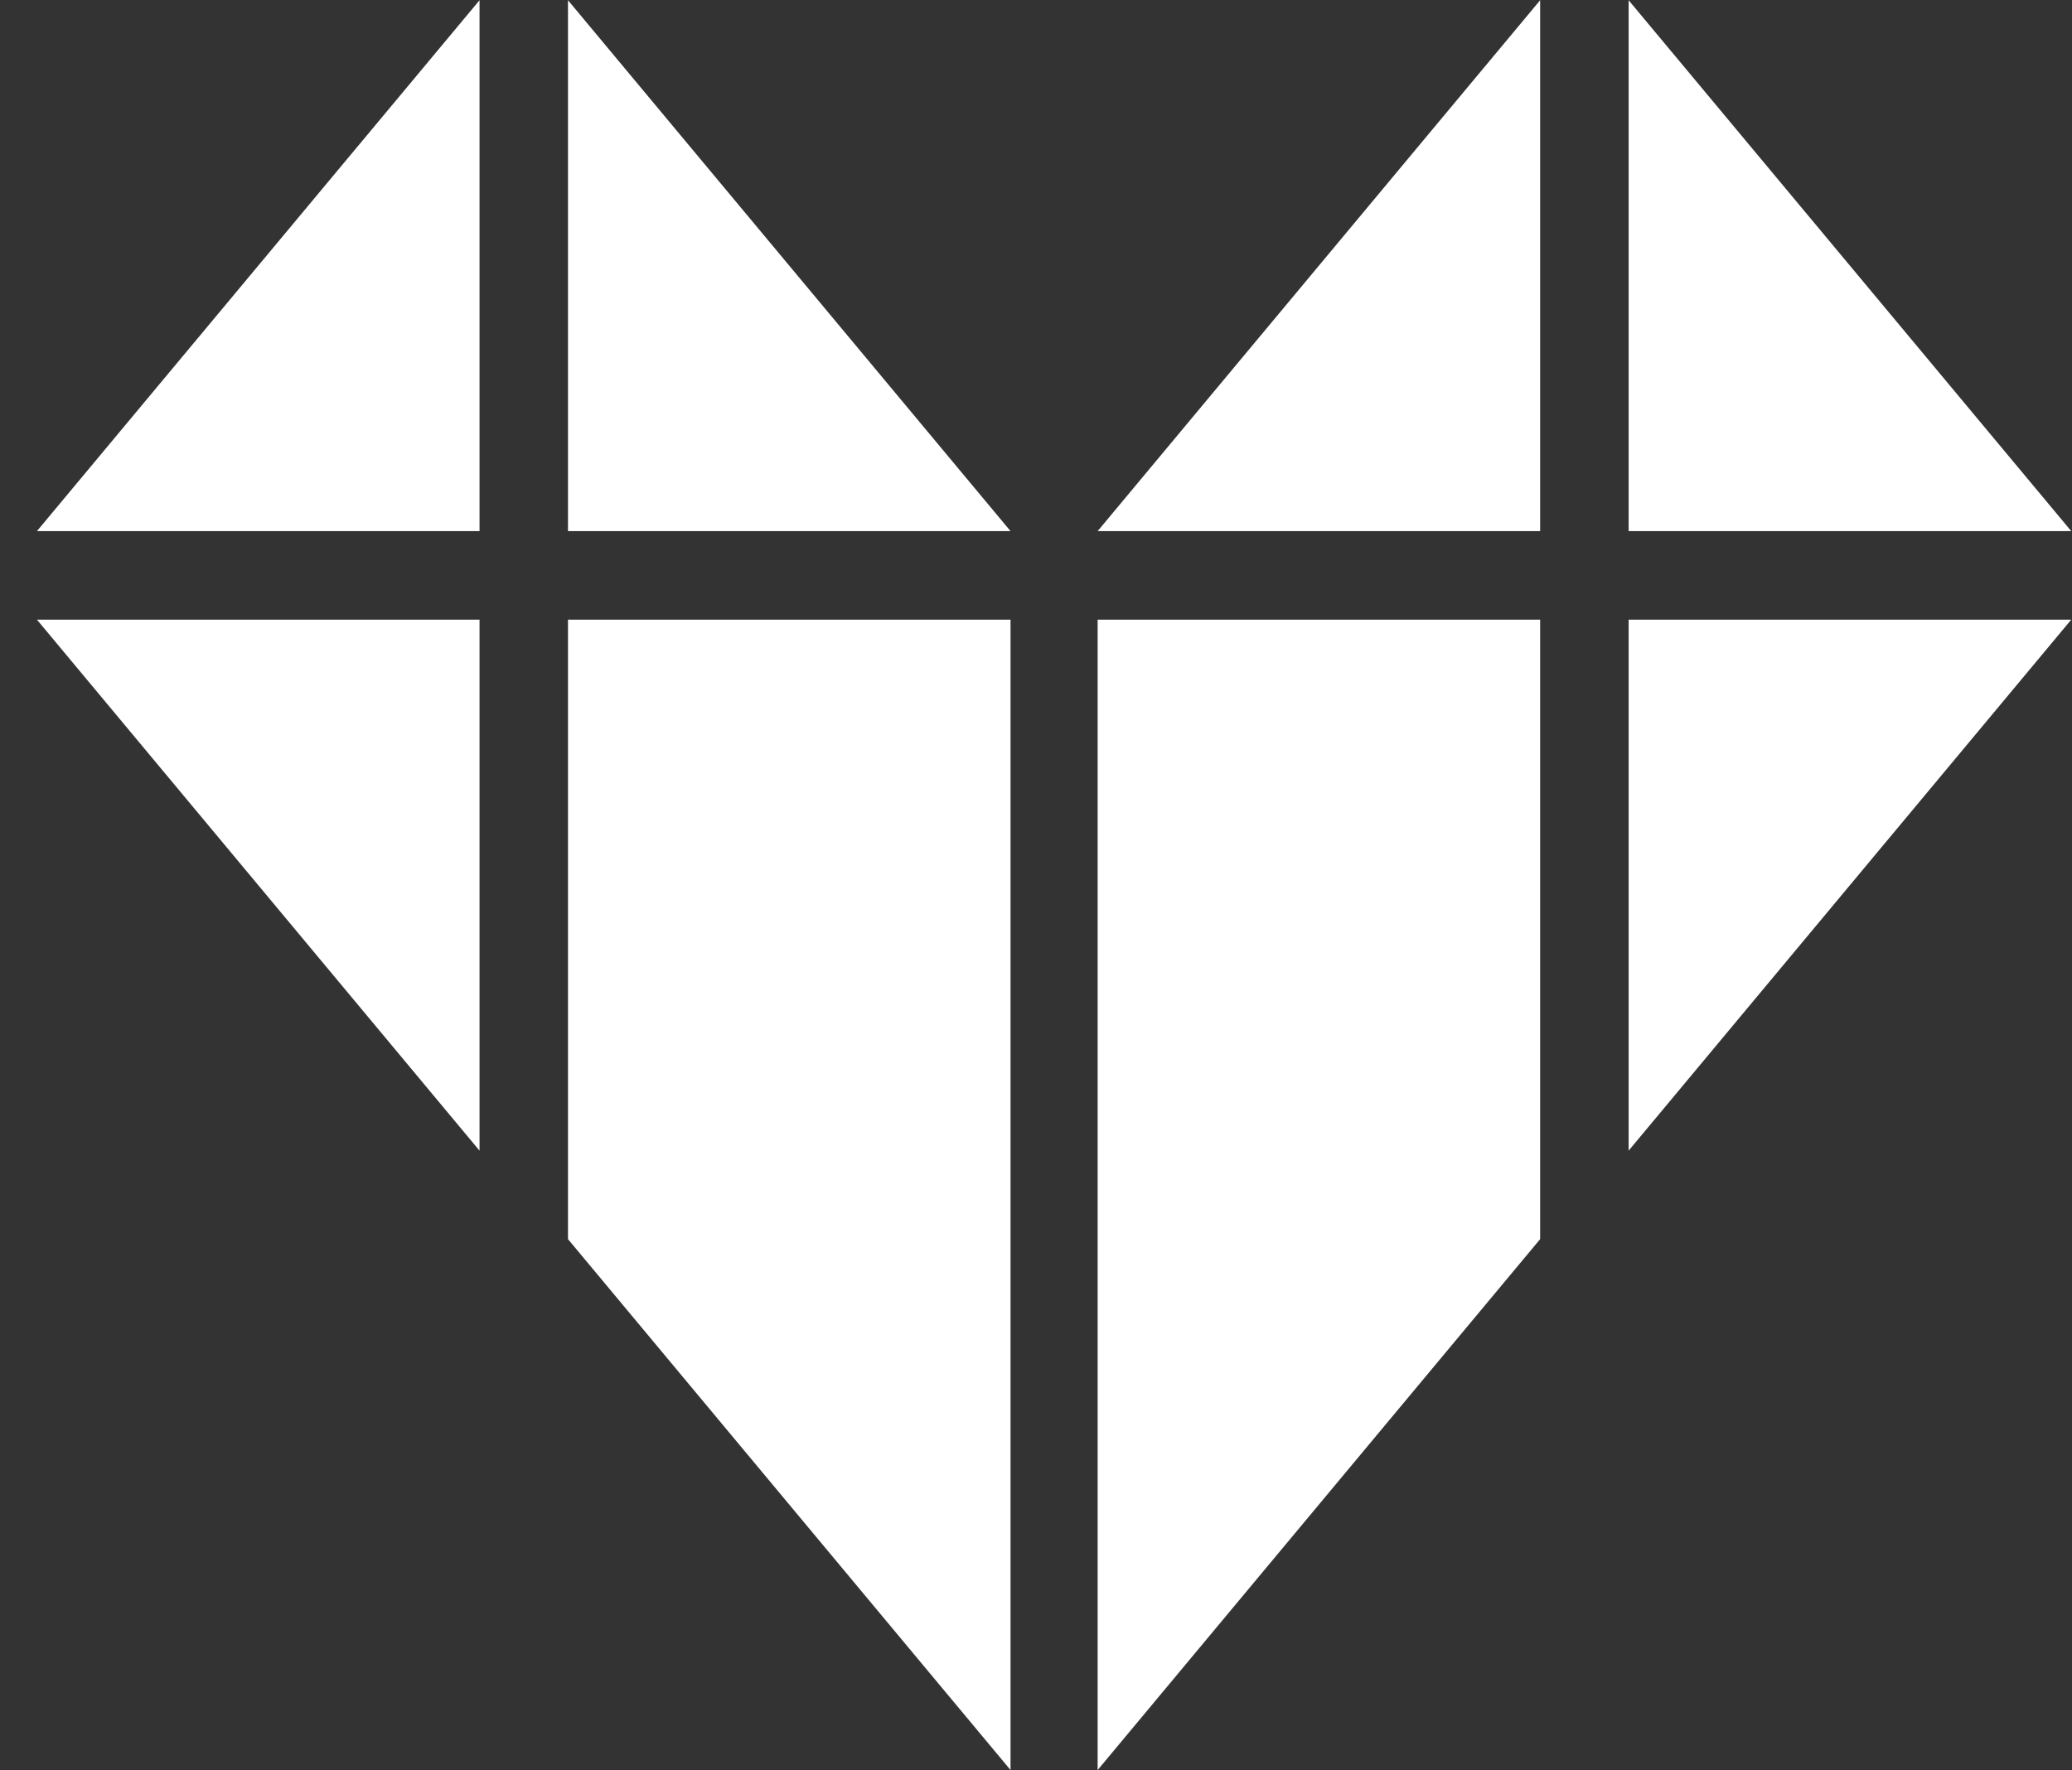
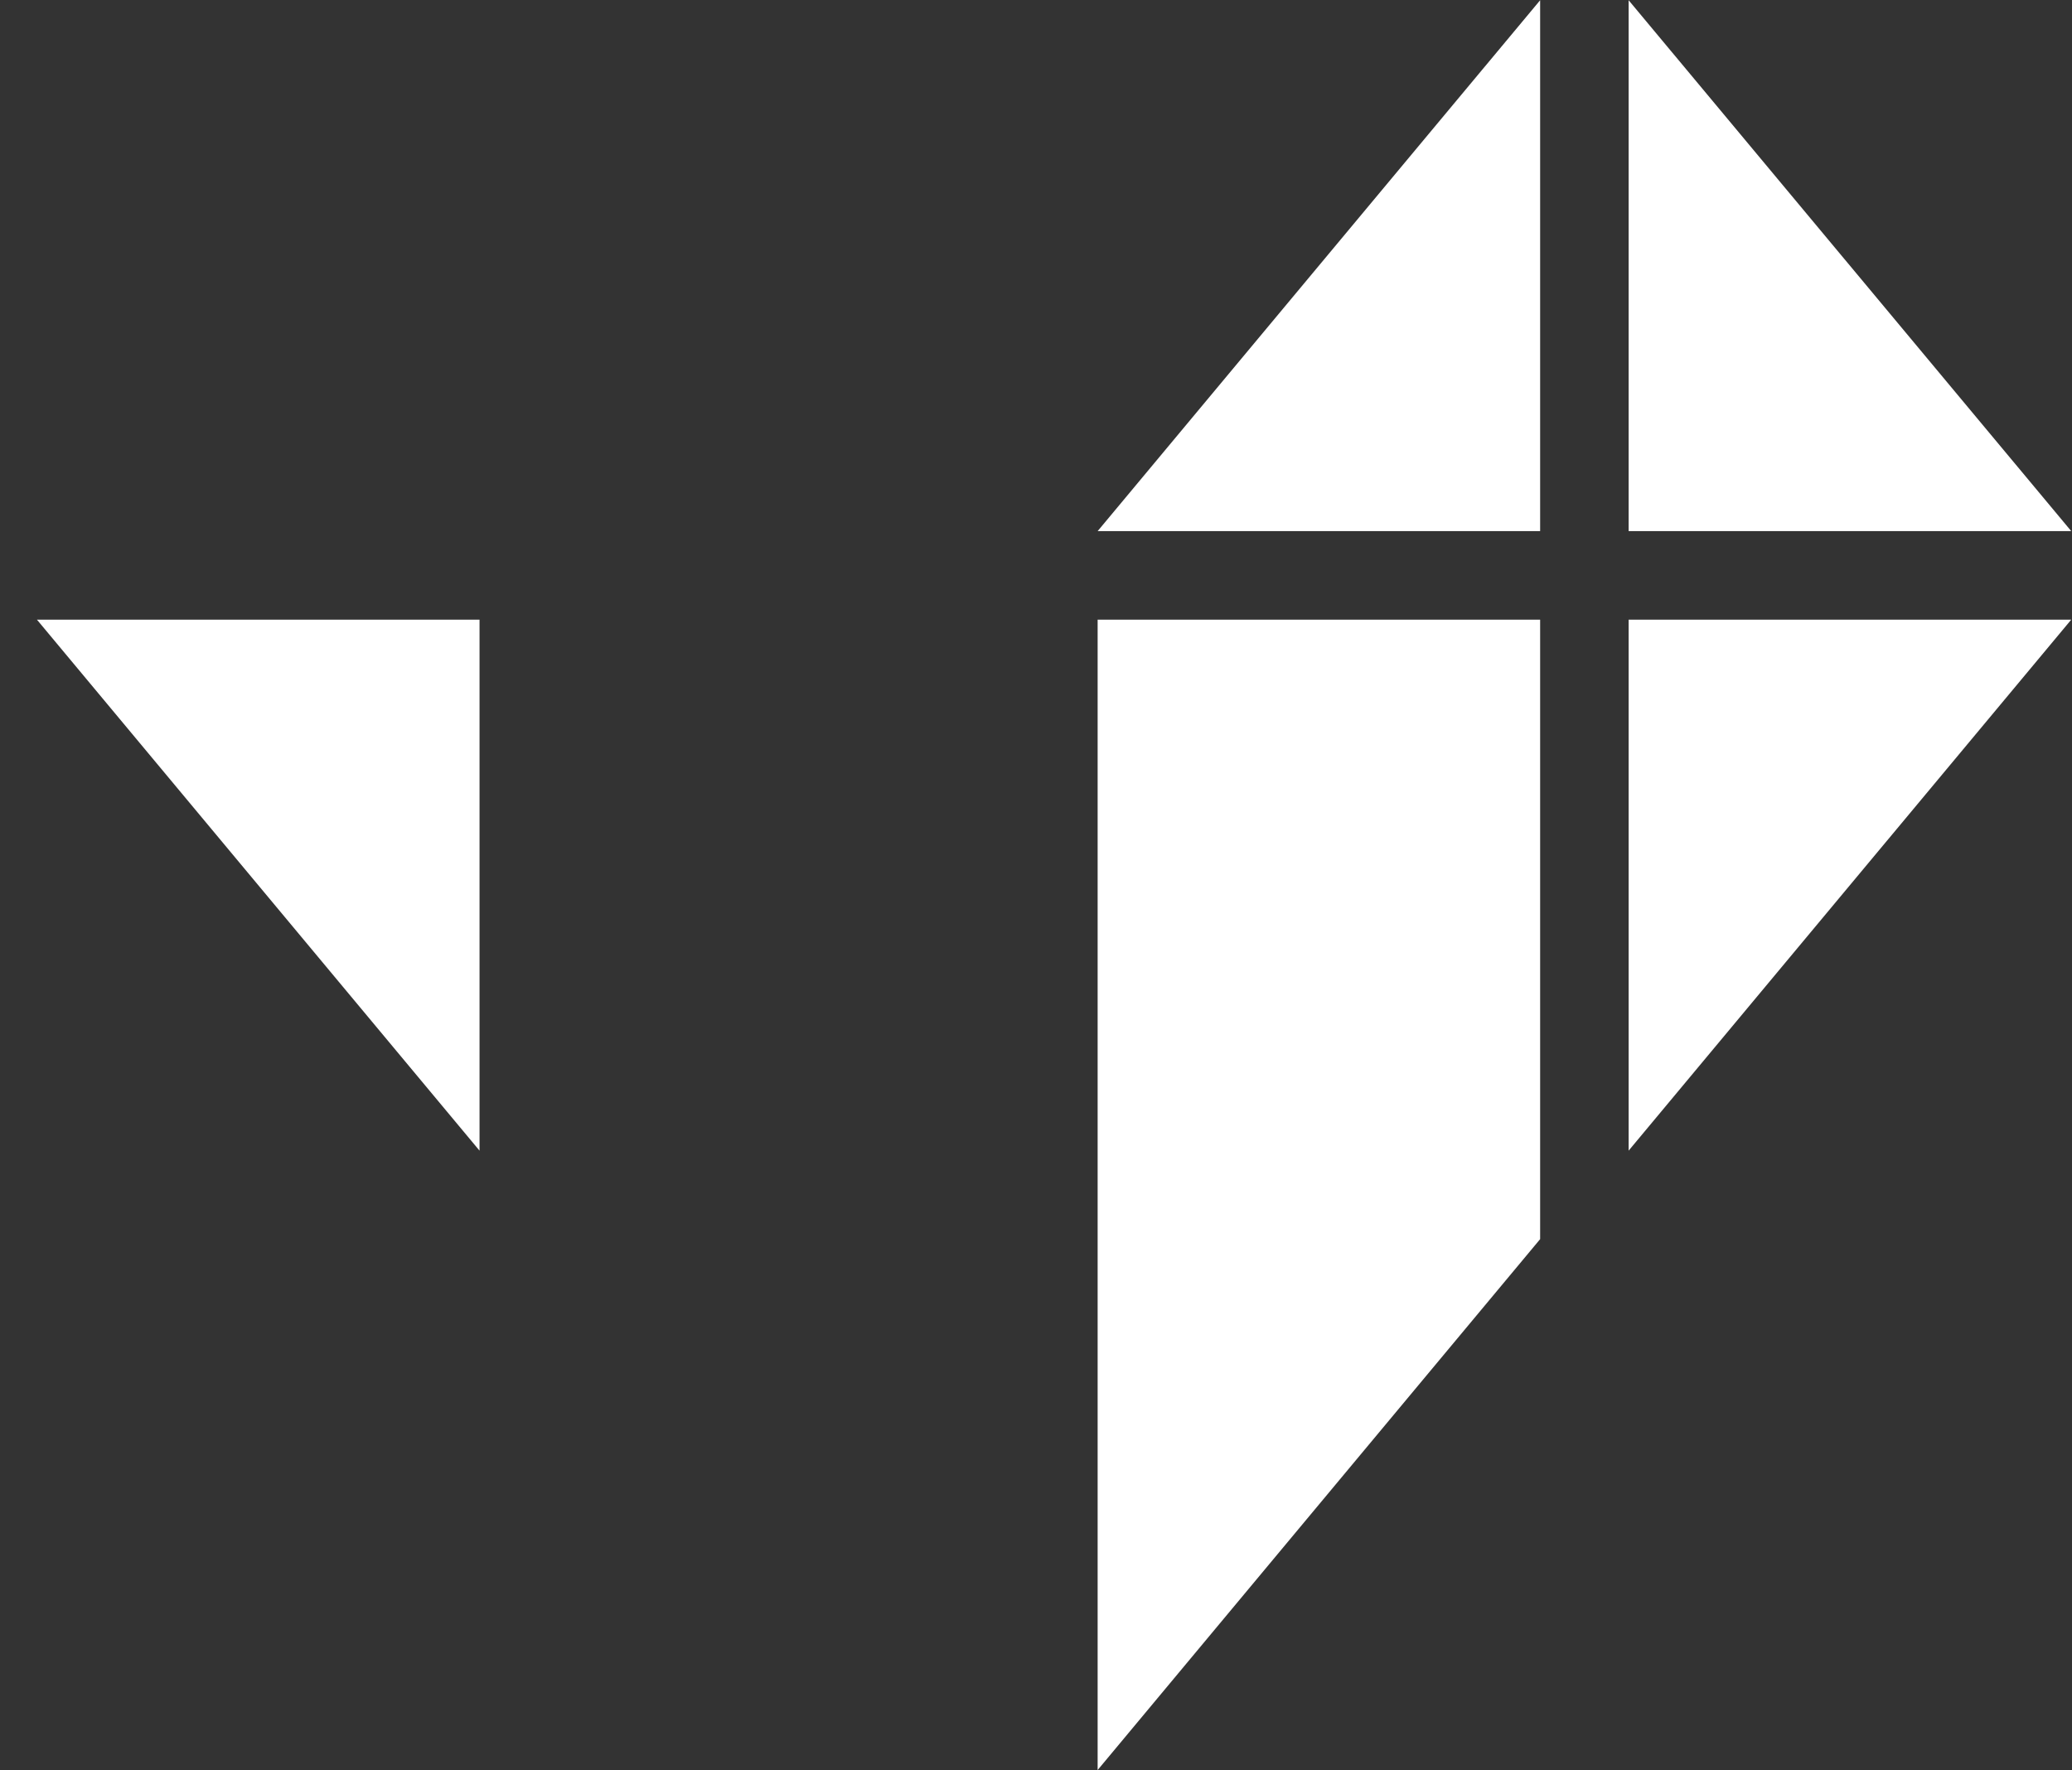
<svg xmlns="http://www.w3.org/2000/svg" width="55" height="47" viewBox="0 0 55 47" fill="none">
  <rect x="0" y="0" width="55" height="47" fill="#333333" stroke="none" />
  <g clip-path="url(#clip0_913_6633)">
    <path d="M43.231 0.006V14.101H54.98L43.231 0.006Z" fill="white" />
    <path d="M40.882 0.006V14.101H29.136L40.882 0.006Z" fill="white" />
    <path d="M43.231 30.549V16.451H54.98L43.231 30.549Z" fill="white" />
    <path d="M40.882 16.451V32.898L35.061 39.883L29.136 46.993V39.883V32.898V16.451H40.882Z" fill="white" />
-     <path d="M12.729 0.006V14.101H0.98L12.729 0.006Z" fill="white" />
-     <path d="M15.077 0.006V14.101H26.824L15.077 0.006Z" fill="white" />
    <path d="M12.729 30.549V16.451H0.98L12.729 30.549Z" fill="white" />
-     <path d="M15.077 16.451V32.898L20.898 39.883L26.824 46.993V39.883V32.898V16.451H15.077Z" fill="white" />
  </g>
  <defs>
    <clipPath id="clip0_913_6633">
      <rect width="54" height="47" fill="white" transform="translate(0.98)" />
    </clipPath>
  </defs>
</svg>